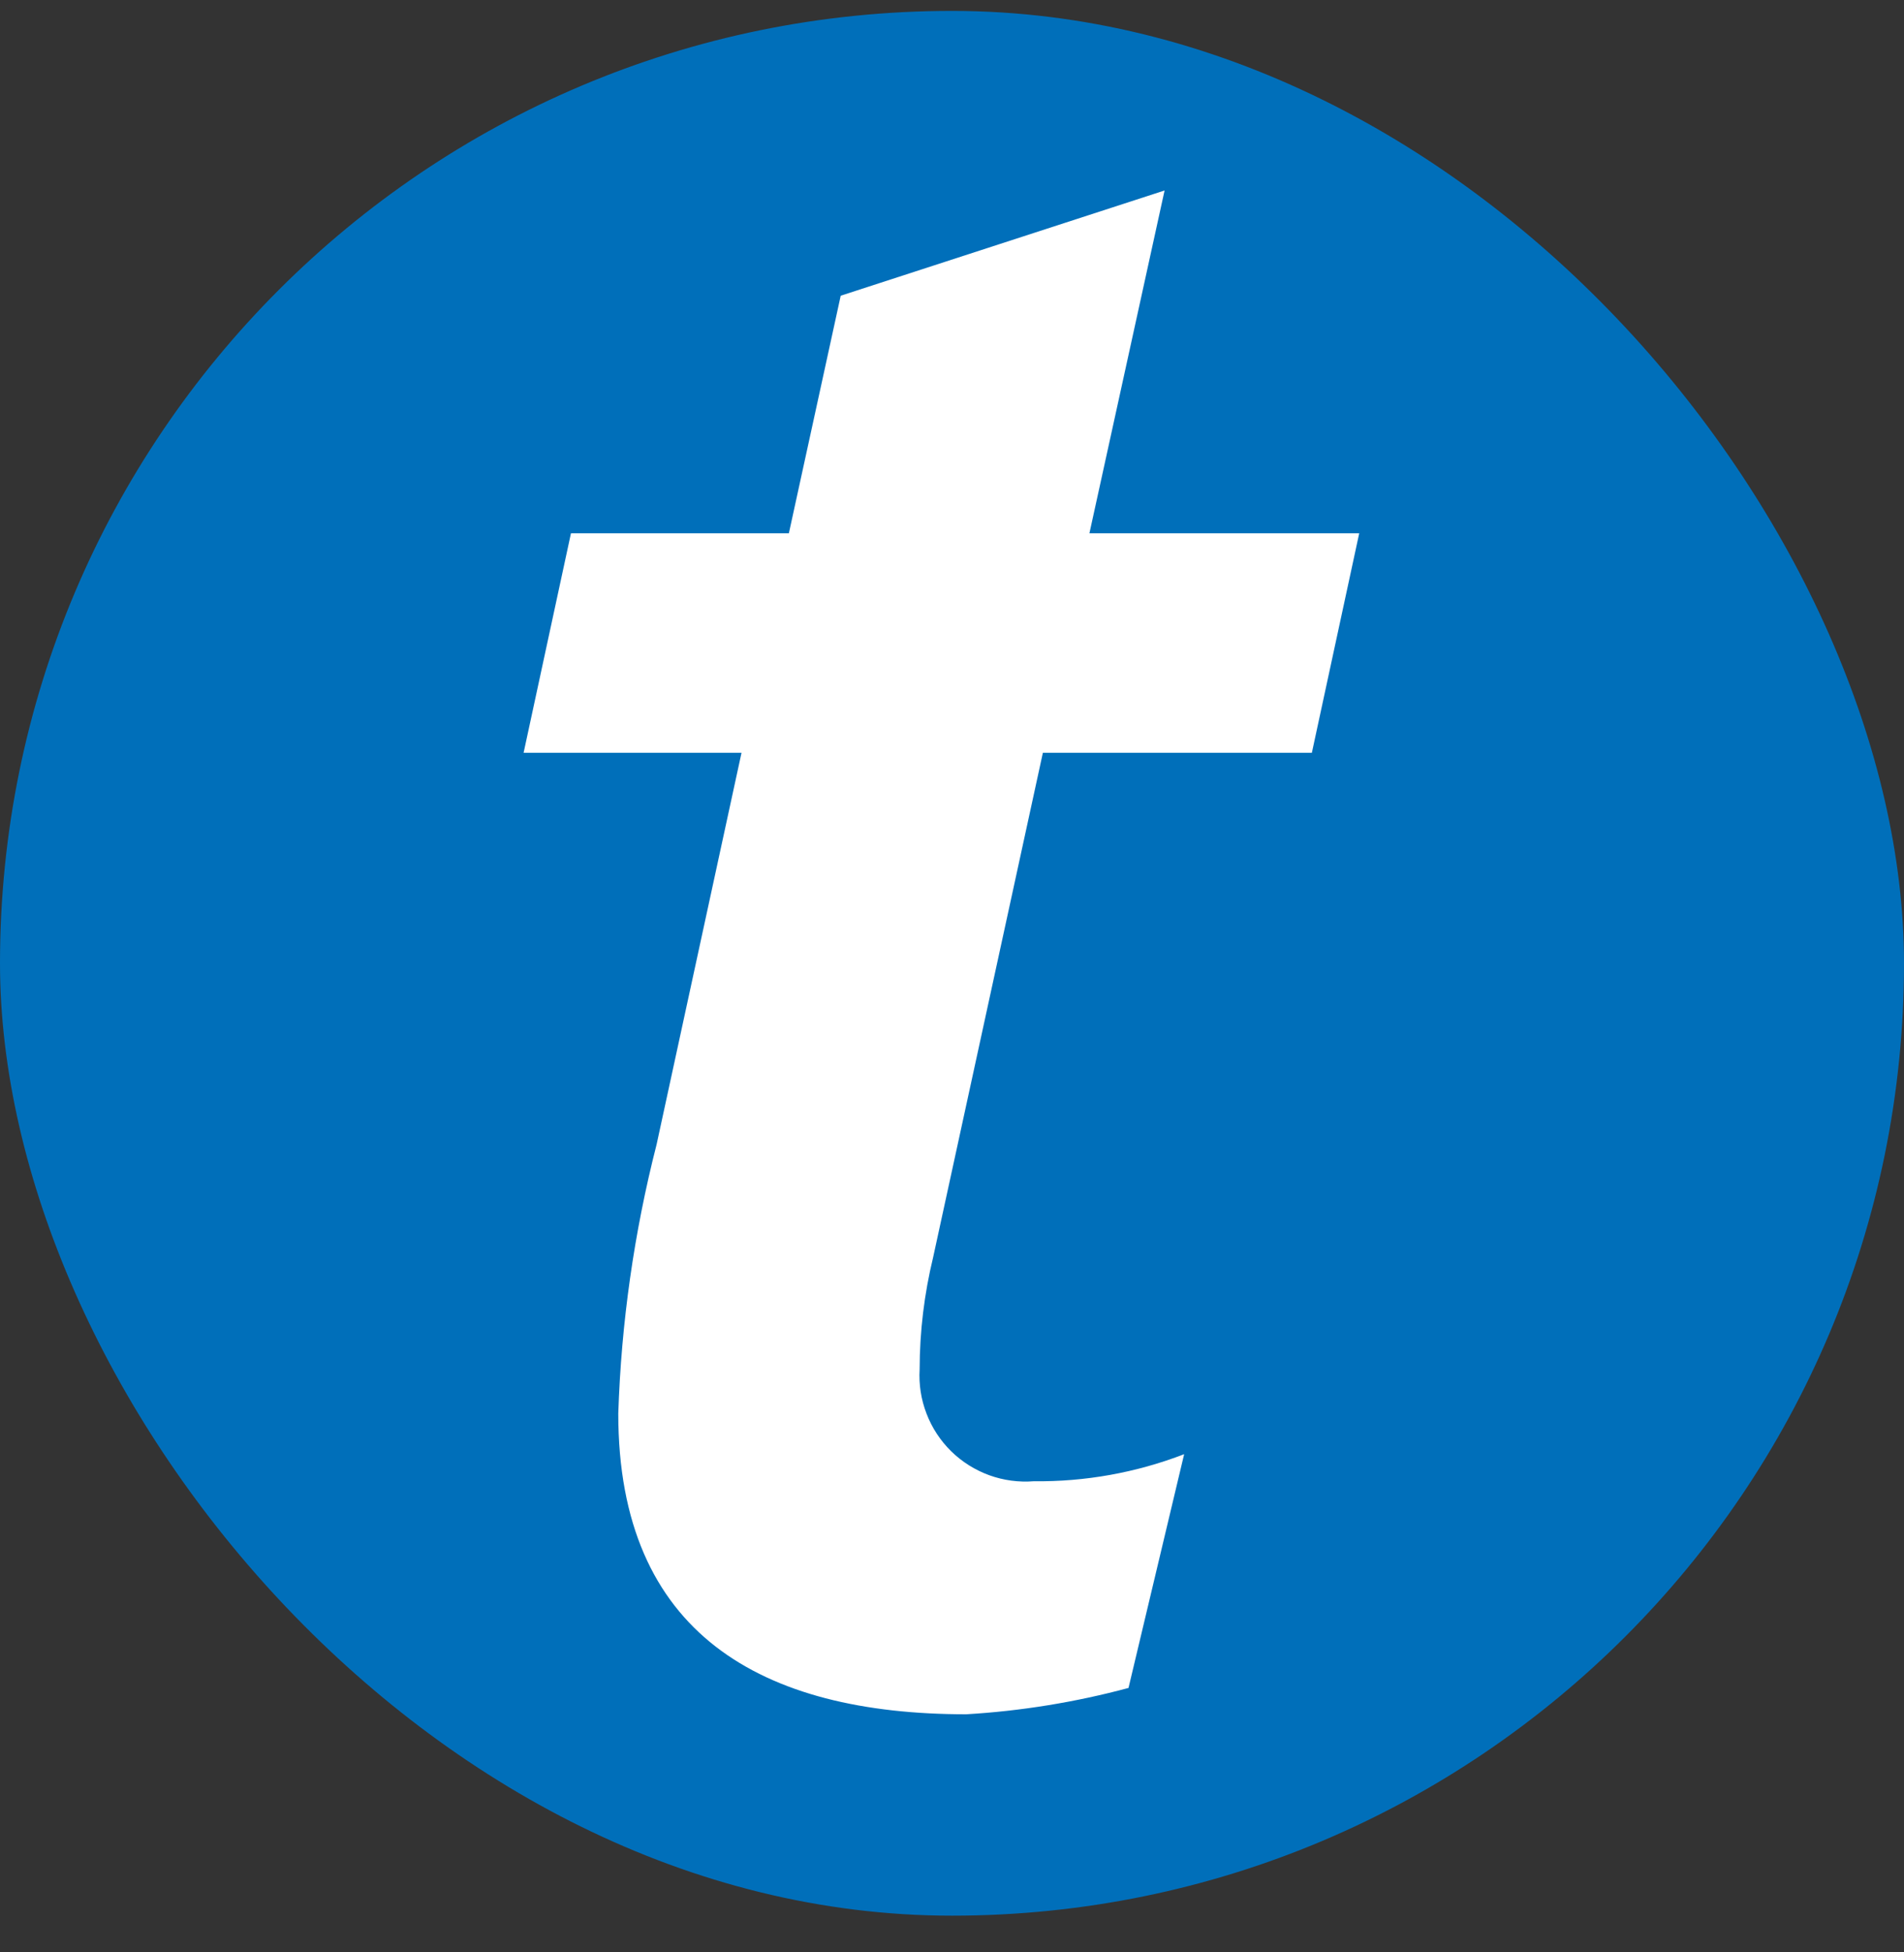
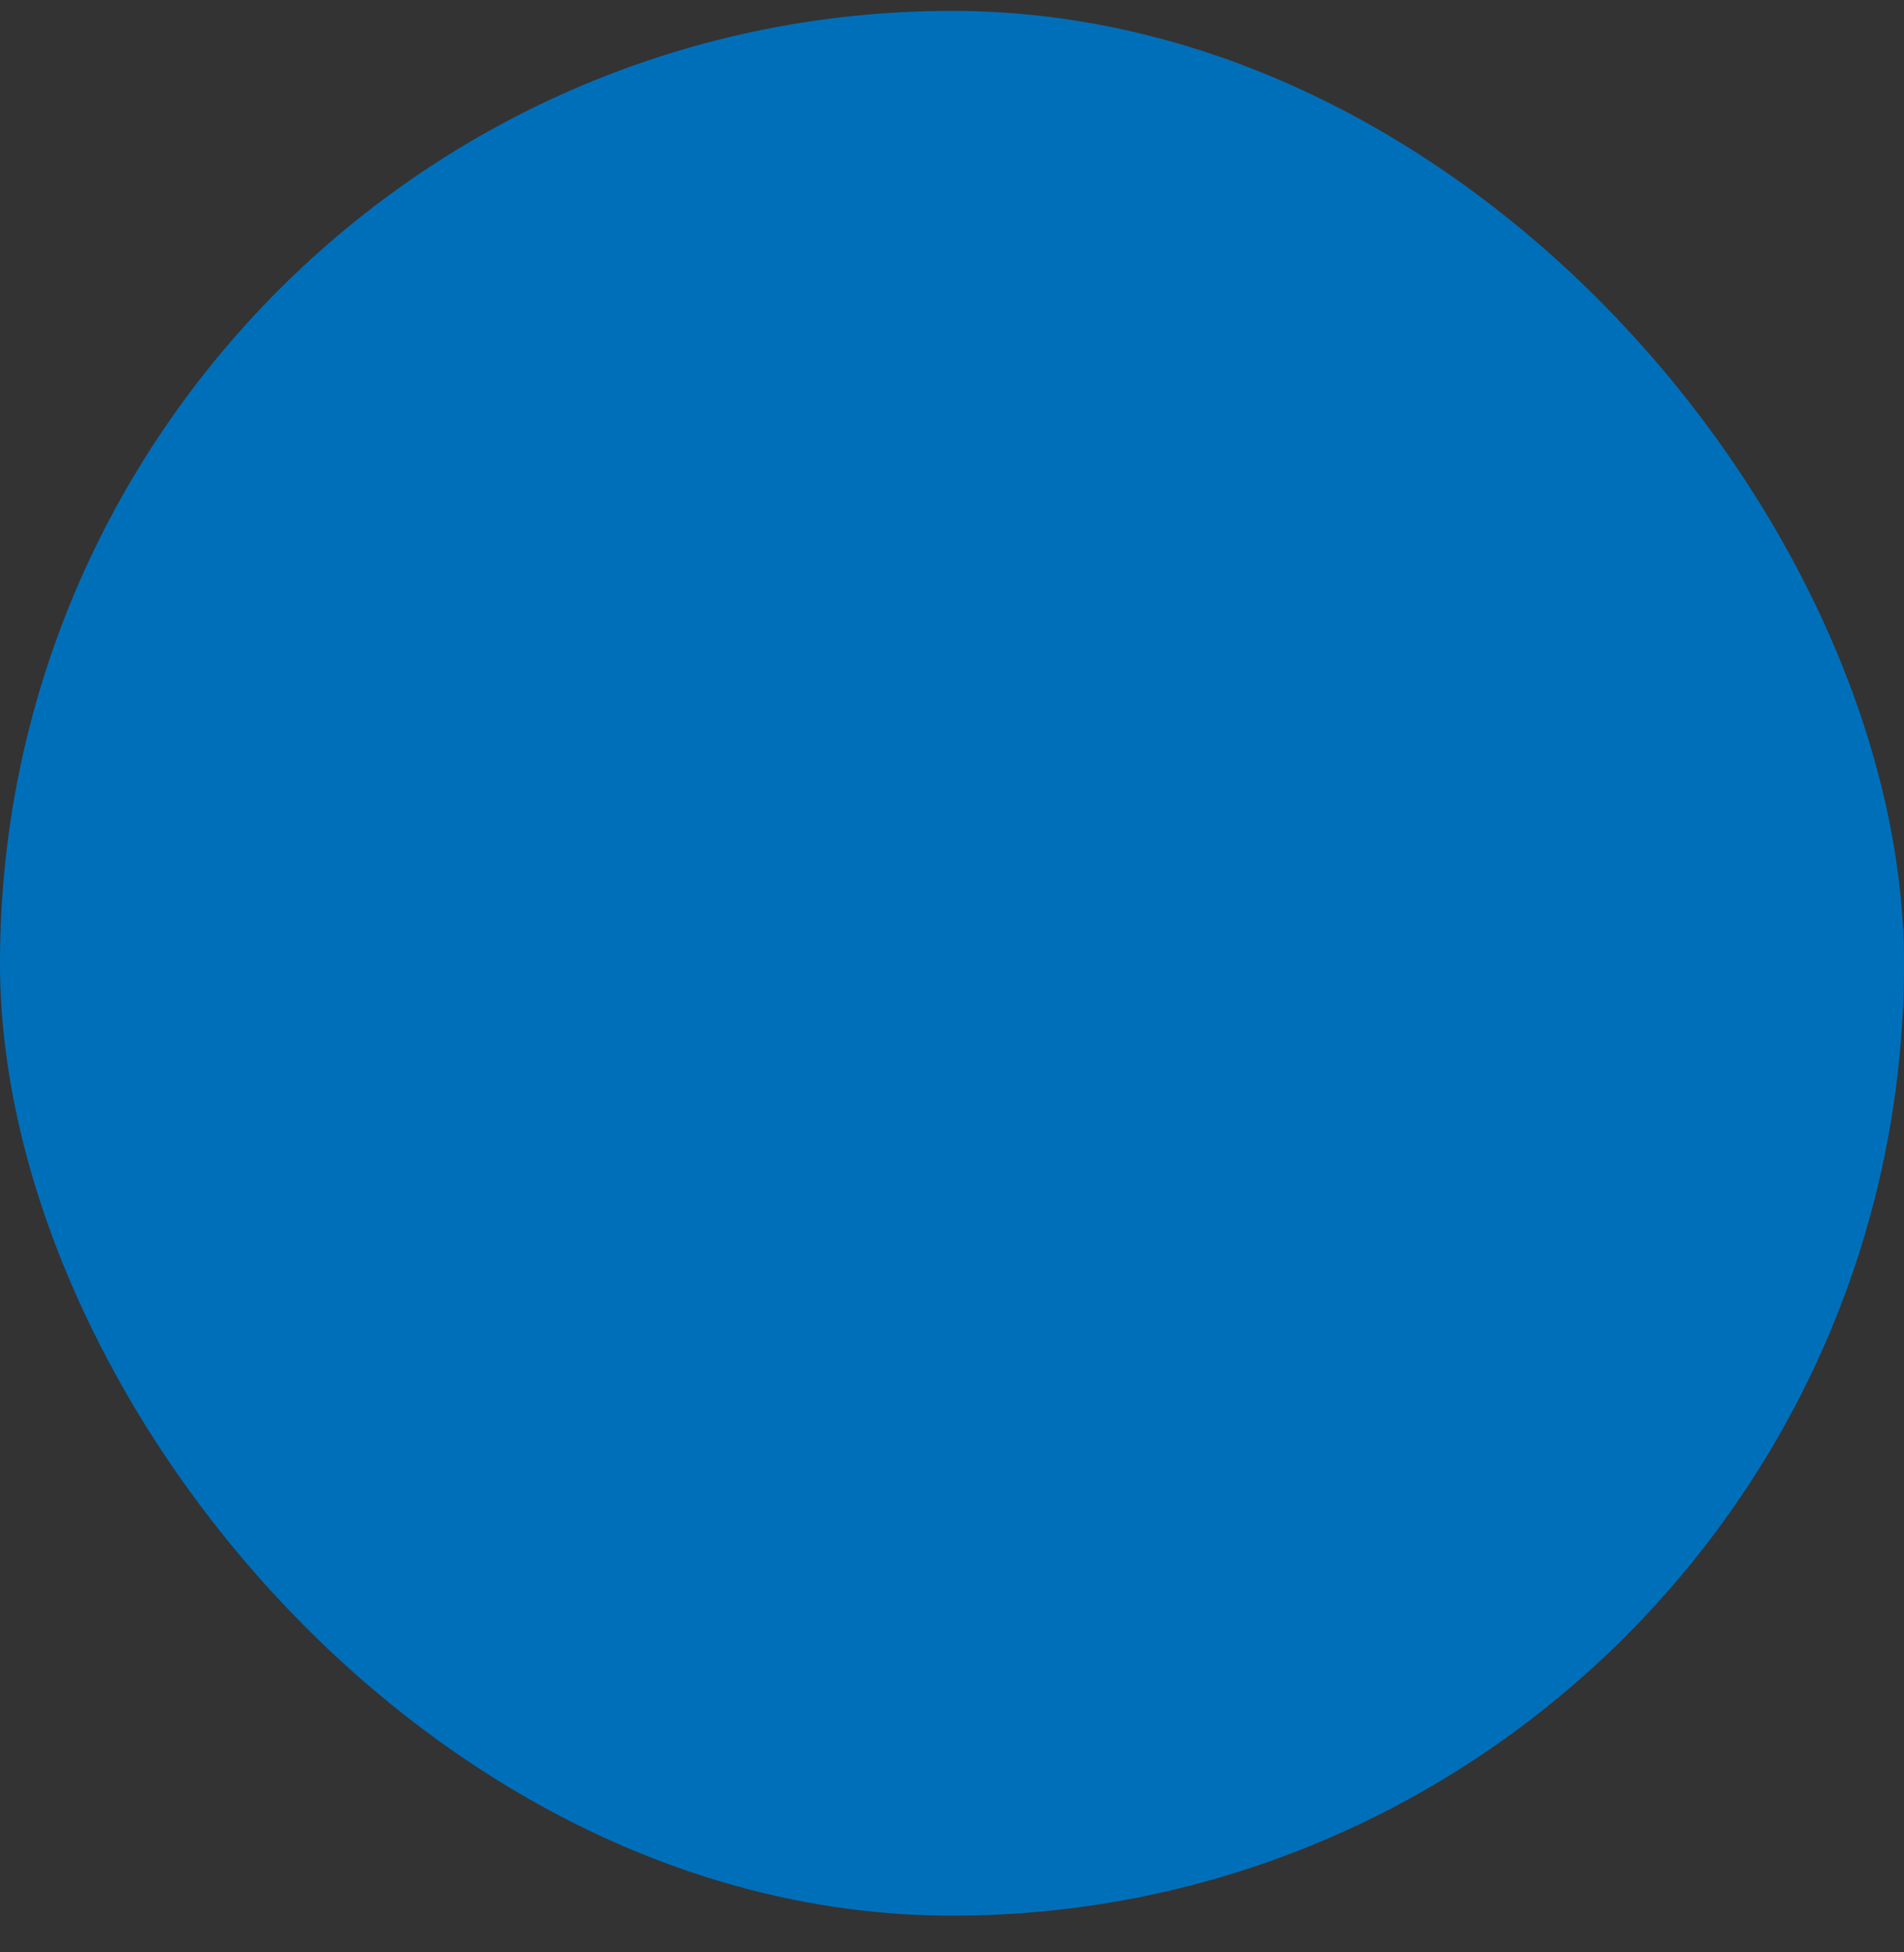
<svg xmlns="http://www.w3.org/2000/svg" width="40" height="41" viewBox="0 0 40 41" fill="none">
  <rect x="0" y="0" width="40" height="41" fill="#333333" stroke="none" />
  <rect y="0.229" width="40" height="40" rx="20" fill="#006FBA" />
-   <path d="M11.995 11.199H16.573L17.662 6.21L24.466 4L22.887 11.199H28.555L27.56 15.809H21.909L19.604 26.402C19.417 27.172 19.321 27.961 19.32 28.754C19.301 29.072 19.35 29.39 19.465 29.687C19.579 29.985 19.756 30.254 19.983 30.477C20.211 30.7 20.484 30.871 20.783 30.98C21.082 31.088 21.402 31.131 21.719 31.106C22.798 31.119 23.87 30.926 24.877 30.538L23.708 35.447C22.593 35.746 21.451 35.932 20.299 36C16.004 36 12.989 34.311 12.989 29.685C13.051 27.778 13.321 25.883 13.794 24.034L15.578 15.809H11L11.995 11.199Z" fill="white" />
</svg>